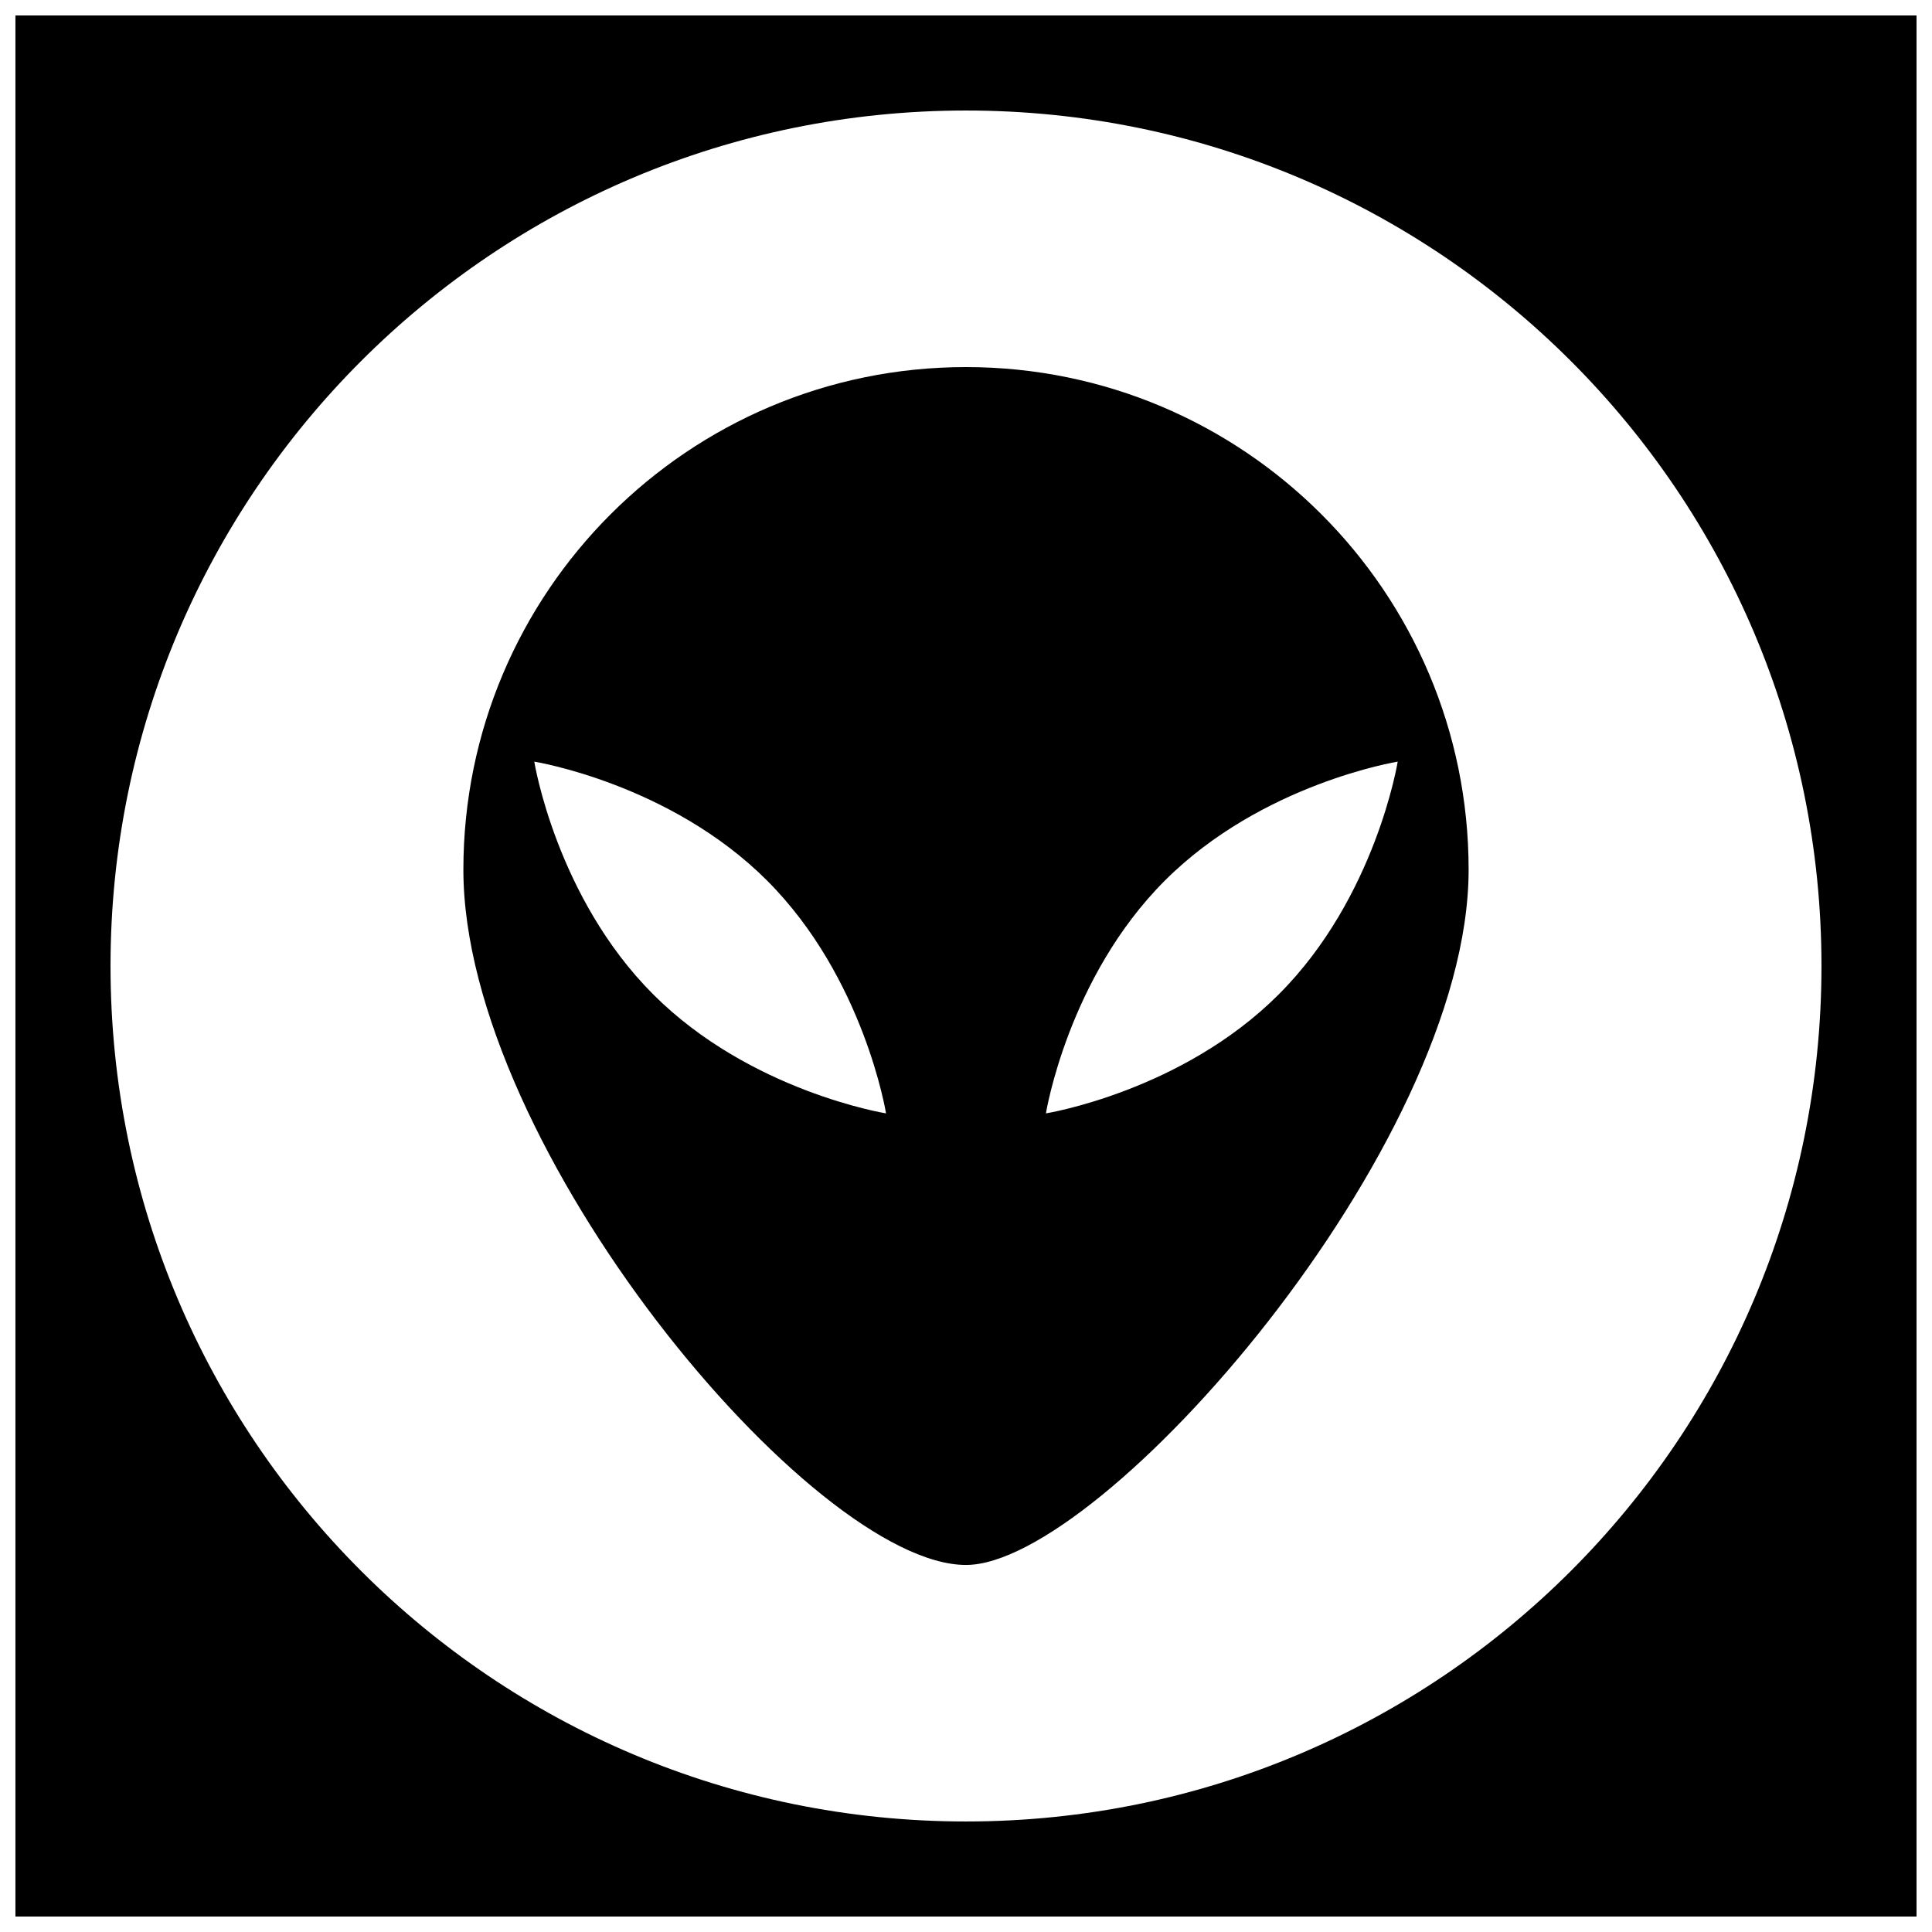
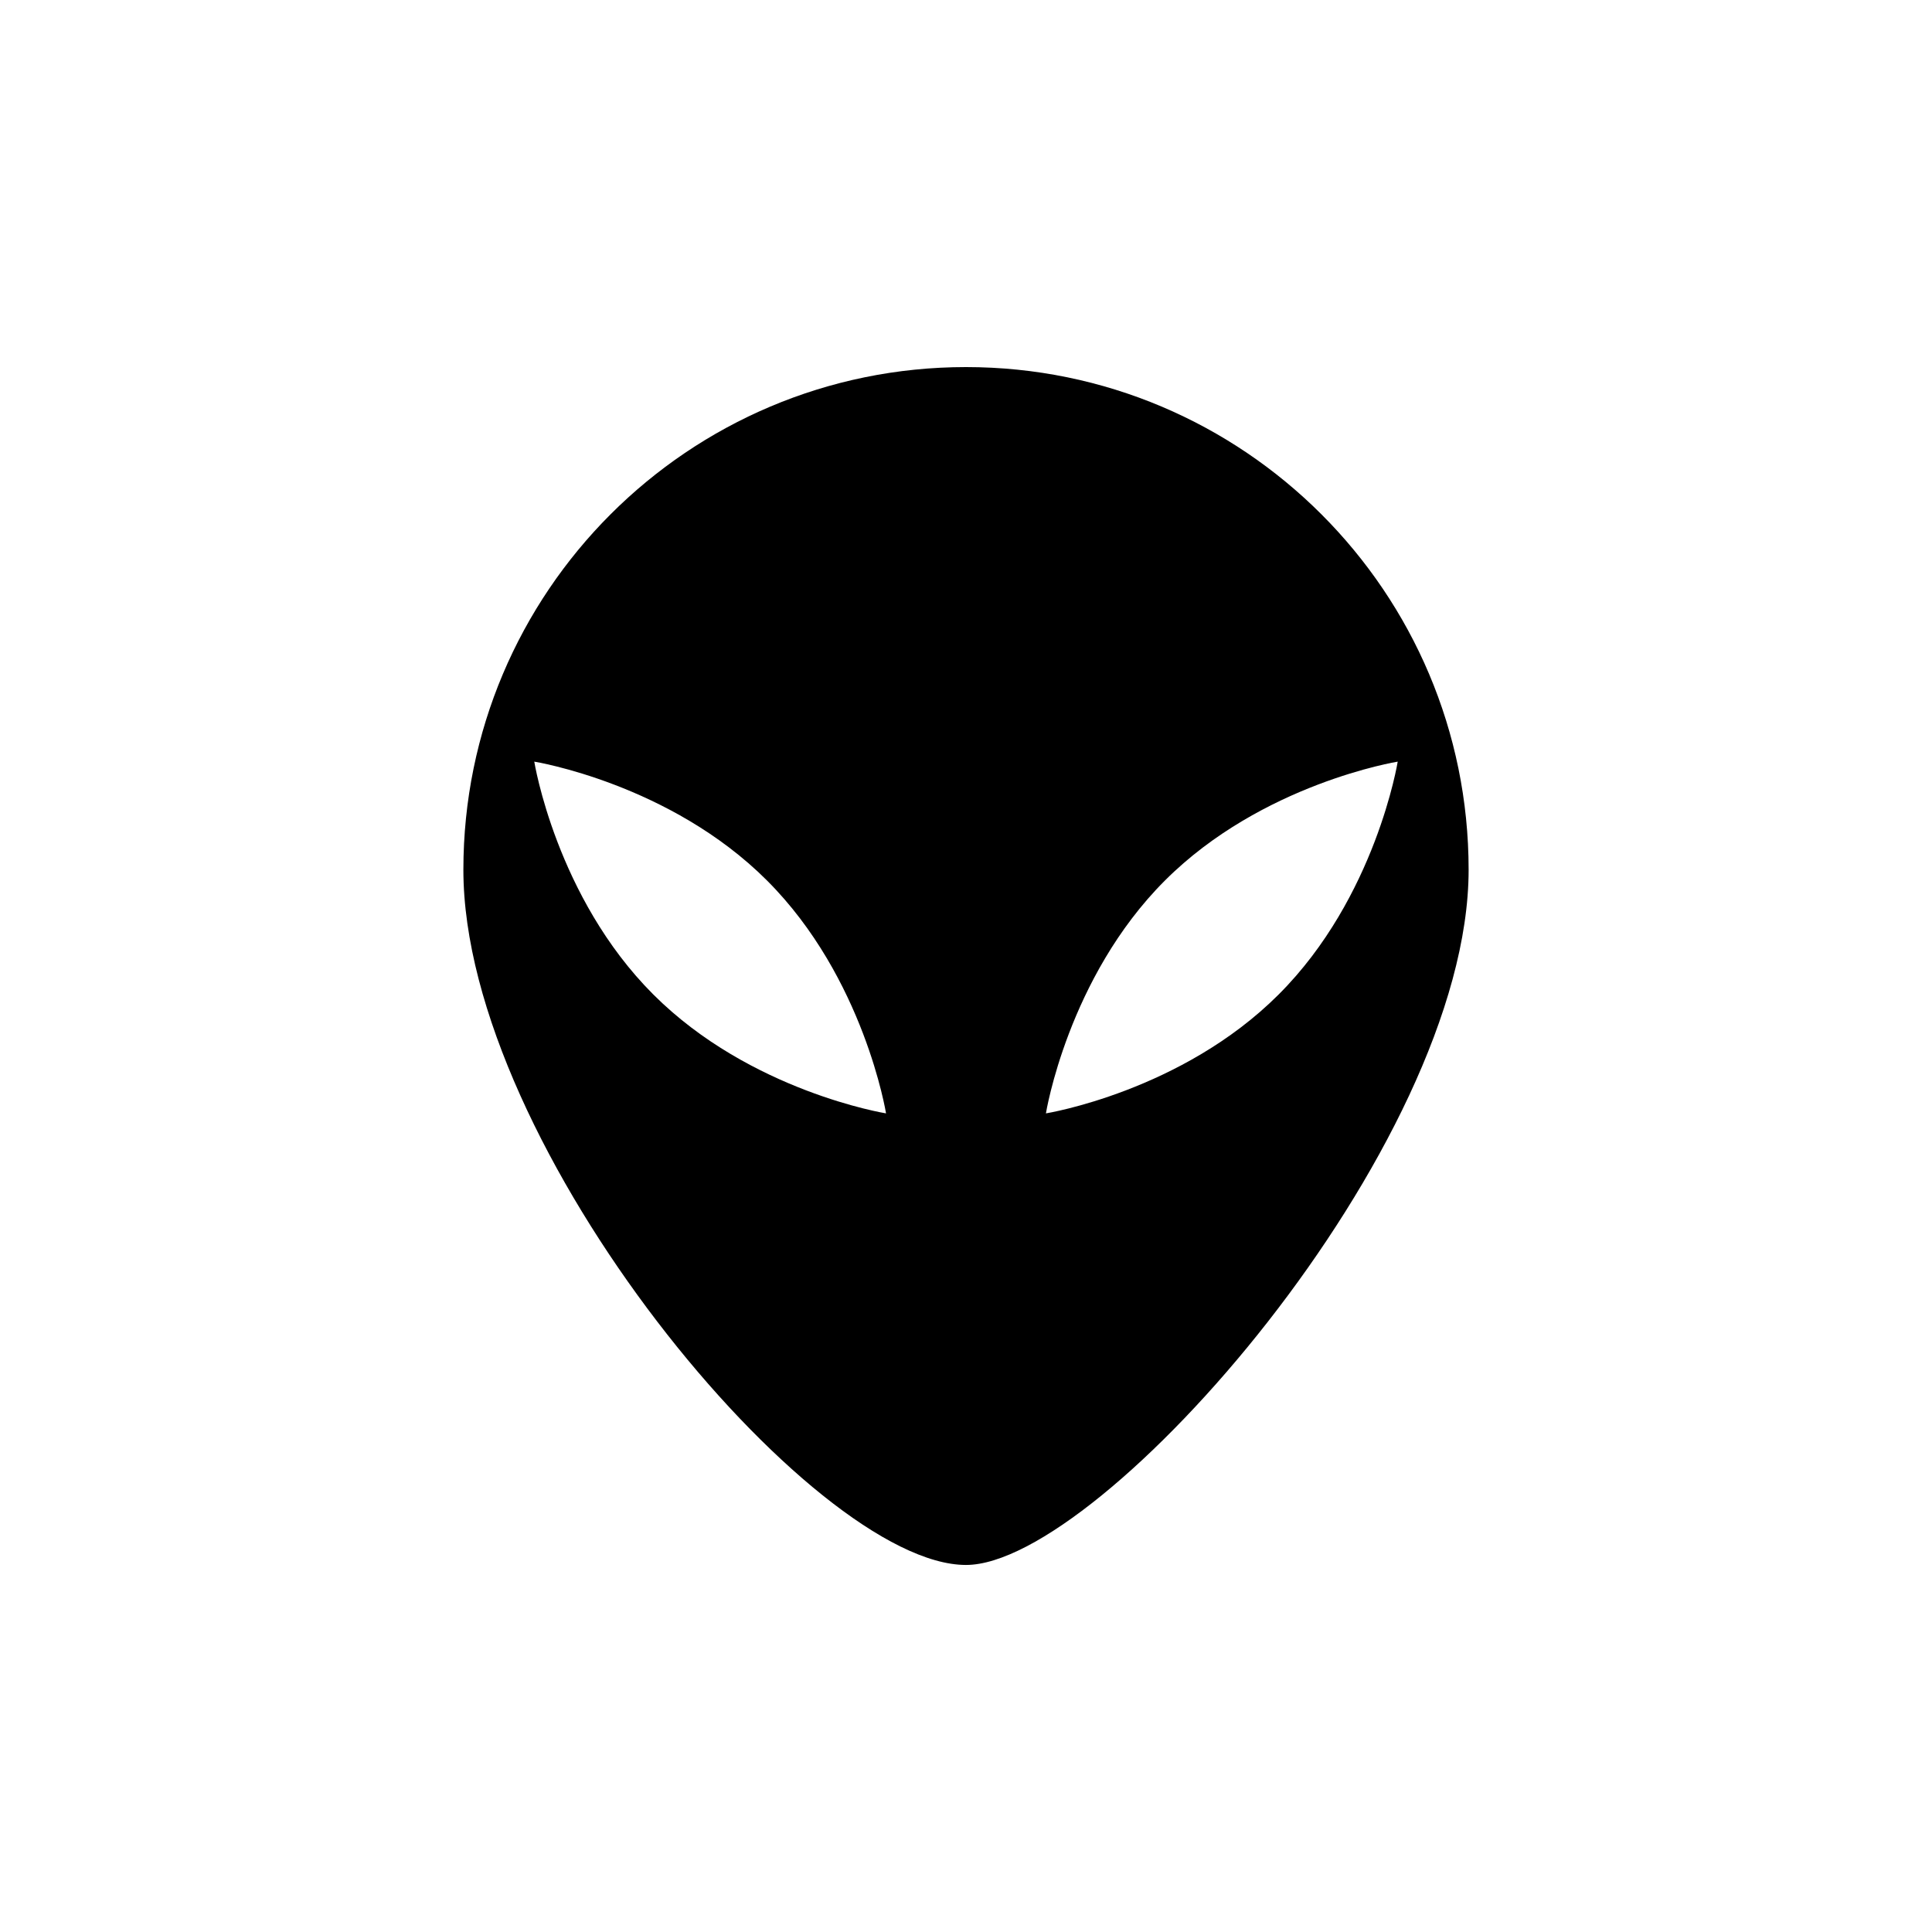
<svg xmlns="http://www.w3.org/2000/svg" width="800px" height="800px" version="1.1" viewBox="144 144 512 512">
  <defs>
    <clipPath id="a">
-       <path d="m148.09 148.09h503.81v503.81h-503.81z" />
-     </clipPath>
+       </clipPath>
  </defs>
  <path d="m400 241.28c-73.57 0-133.2 59.633-133.2 133.2 0 73.578 92.523 184.25 133.2 184.25 35.891 0 133.2-110.68 133.2-184.25 0-73.562-59.629-133.2-133.2-133.2zm-82.883 166.25c-25.746-25.738-31.527-61.688-31.527-61.688s35.957 5.773 61.695 31.52c25.738 25.746 31.523 61.695 31.523 61.695s-35.957-5.781-61.691-31.527zm165.76 0c-25.738 25.75-61.695 31.527-61.695 31.527s5.785-35.957 31.523-61.695c25.746-25.738 61.703-31.52 61.703-31.52s-5.785 35.945-31.531 61.688z" />
  <g clip-path="url(#a)">
    <path d="m148.09 148.09v503.81h503.81v-503.81zm251.91 478.62c-125.22 0-226.71-101.5-226.71-226.71 0-125.21 101.5-226.71 226.71-226.71 125.21 0 226.71 101.51 226.71 226.71-0.004 125.21-101.5 226.71-226.71 226.71z" />
  </g>
</svg>